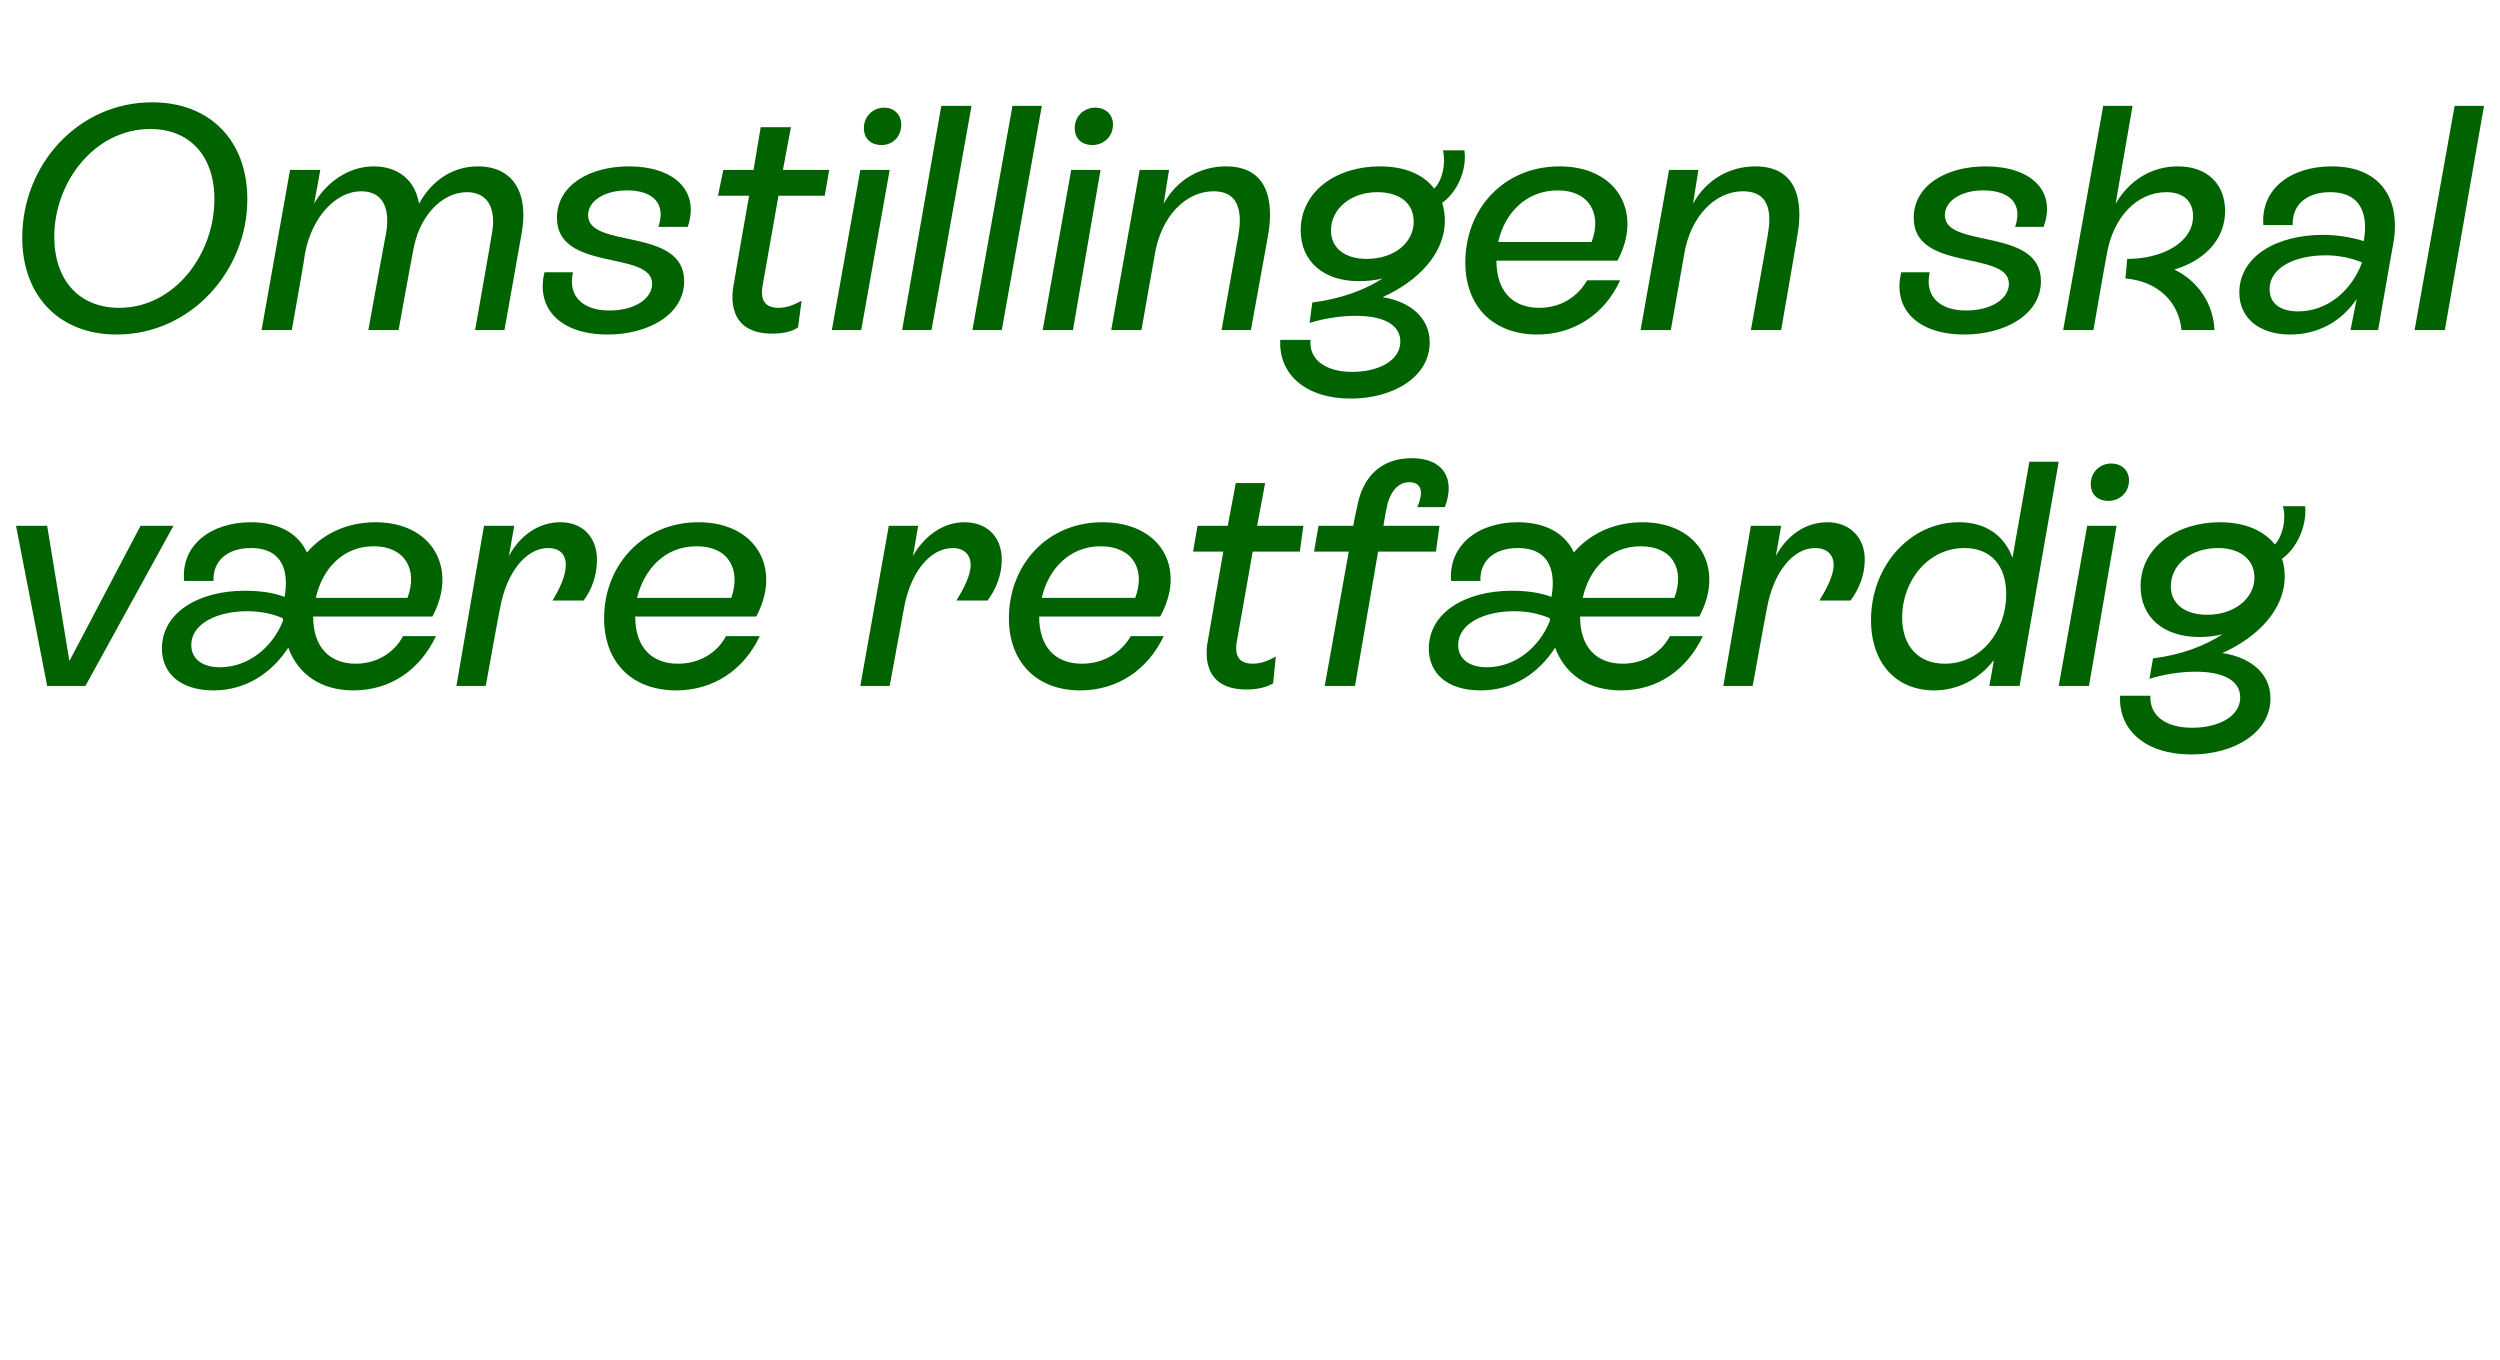
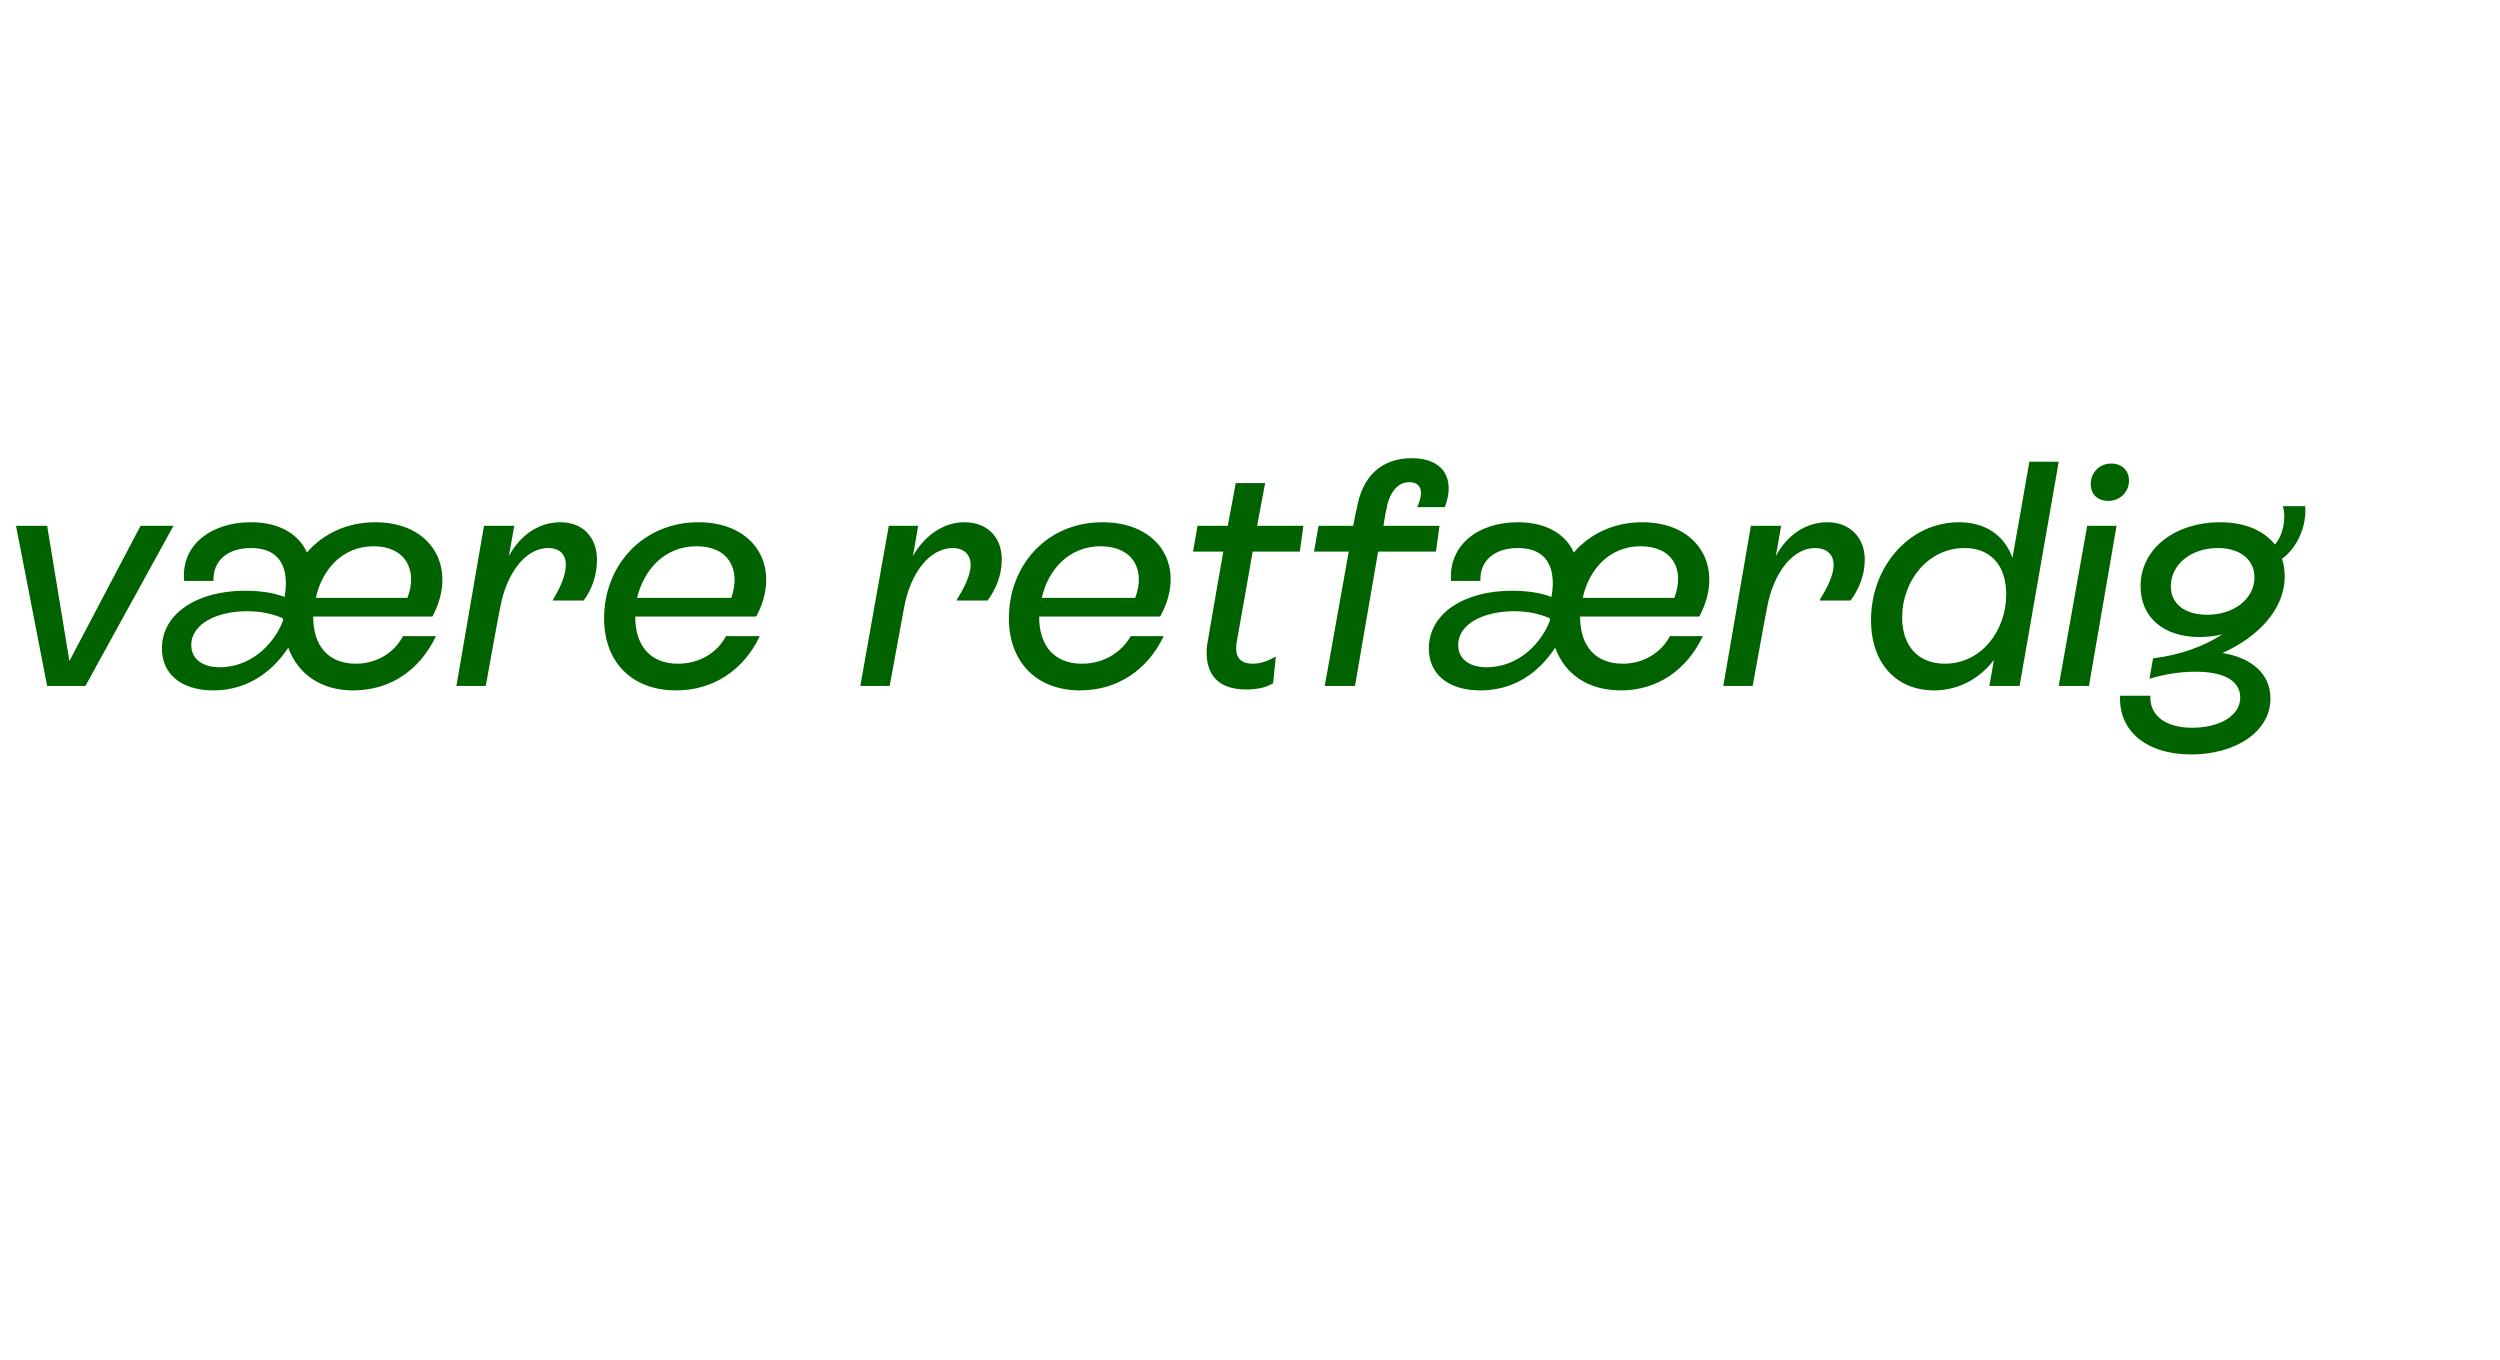
<svg xmlns="http://www.w3.org/2000/svg" version="1.1" width="281px" height="152.9px" viewBox="0 -4 281 152.9" style="top:-4px">
  <desc>Omstillingen skal v re retf rdig</desc>
  <defs />
  <g id="Polygon301422">
    <path d="M 15.8 55.1 L 19.5 55.1 L 9.6 73.1 L 5.3 73.1 L 1.8 55.1 L 5.3 55.1 L 7.8 70.3 L 15.8 55.1 Z M 45.3 67.5 C 45.3 67.5 49 67.5 49 67.5 C 47.2 71.3 43.9 73.6 39.7 73.6 C 36.1 73.6 33.5 71.8 32.4 68.8 C 30.5 71.7 27.6 73.6 24 73.6 C 20.3 73.6 18.2 71.7 18.2 68.9 C 18.2 64.8 22.4 62.4 27.5 62.4 C 29.2 62.4 30.7 62.6 32 63.1 C 32 63.1 32 63 32 63 C 32.4 60.7 32.1 57.6 28.2 57.6 C 25.5 57.6 23.9 59.1 24 61.3 C 24 61.3 20.7 61.3 20.7 61.3 C 20.3 57.3 23.7 54.7 28.2 54.7 C 31.5 54.7 33.6 56.1 34.5 58.1 C 36.3 56 39 54.7 42.2 54.7 C 48.6 54.7 51.5 59.9 48.6 65.3 C 48.6 65.3 35.2 65.3 35.2 65.3 C 35.2 68.7 37 70.6 40 70.6 C 42.3 70.6 44.3 69.4 45.3 67.5 Z M 35.5 63.2 C 35.5 63.2 45.8 63.2 45.8 63.2 C 47 60 45.5 57.4 42 57.4 C 38.5 57.4 36.2 60 35.5 63.2 Z M 31.8 65.8 C 31.8 65.8 31.8 65.5 31.8 65.5 C 30.7 65 29.3 64.7 27.8 64.7 C 24.4 64.7 21.5 66.1 21.5 68.5 C 21.5 70.1 22.8 71 24.7 71 C 27.9 71 30.6 68.8 31.8 65.8 Z M 67.1 58.9 C 67.1 60.7 66.5 62.3 65.6 63.5 C 65.6 63.5 62.1 63.5 62.1 63.5 C 62.9 62.2 63.6 60.7 63.6 59.5 C 63.6 58.3 62.9 57.6 61.6 57.6 C 59.1 57.6 56.9 60.4 56.2 64.4 C 56.16 64.41 54.6 73.1 54.6 73.1 L 51.3 73.1 L 54.4 55.1 L 57.8 55.1 C 57.8 55.1 57.2 58.5 57.2 58.5 C 58.5 56.1 60.6 54.7 63 54.7 C 65.5 54.7 67.1 56.4 67.1 58.9 Z M 81.6 67.5 C 81.6 67.5 85.4 67.5 85.4 67.5 C 83.6 71.3 80.2 73.6 76 73.6 C 71 73.6 67.9 70.4 67.9 65.5 C 67.9 59.5 72.3 54.7 78.5 54.7 C 85 54.7 87.9 59.9 85 65.3 C 85 65.3 71.4 65.3 71.4 65.3 C 71.4 68.7 73.2 70.6 76.2 70.6 C 78.6 70.6 80.6 69.4 81.6 67.5 Z M 71.6 63.2 C 71.6 63.2 82.2 63.2 82.2 63.2 C 83.3 60 81.9 57.4 78.3 57.4 C 74.7 57.4 72.4 60 71.6 63.2 Z M 112.6 58.9 C 112.6 60.7 111.9 62.3 111 63.5 C 111 63.5 107.5 63.5 107.5 63.5 C 108.3 62.2 109.1 60.7 109.1 59.5 C 109.1 58.3 108.3 57.6 107.1 57.6 C 104.5 57.6 102.3 60.4 101.6 64.4 C 101.59 64.41 100 73.1 100 73.1 L 96.7 73.1 L 99.9 55.1 L 103.2 55.1 C 103.2 55.1 102.63 58.5 102.6 58.5 C 104 56.1 106.1 54.7 108.4 54.7 C 111 54.7 112.6 56.4 112.6 58.9 Z M 127.1 67.5 C 127.1 67.5 130.8 67.5 130.8 67.5 C 129 71.3 125.6 73.6 121.4 73.6 C 116.5 73.6 113.4 70.4 113.4 65.5 C 113.4 59.5 117.7 54.7 123.9 54.7 C 130.5 54.7 133.4 59.9 130.4 65.3 C 130.4 65.3 116.8 65.3 116.8 65.3 C 116.8 68.7 118.6 70.6 121.6 70.6 C 124 70.6 126 69.4 127.1 67.5 Z M 117.1 63.2 C 117.1 63.2 127.6 63.2 127.6 63.2 C 128.8 60 127.3 57.4 123.7 57.4 C 120.2 57.4 117.8 60 117.1 63.2 Z M 140.8 58 C 140.8 58 139.03 68.15 139 68.2 C 138.9 68.9 138.7 70.6 140.8 70.6 C 141.7 70.6 142.5 70.3 143.4 69.8 C 143.4 69.8 143.1 72.8 143.1 72.8 C 142.3 73.3 141.2 73.5 140.1 73.5 C 135 73.5 135.5 69.2 135.8 67.8 C 135.79 67.76 137.5 58 137.5 58 L 134.1 58 L 134.6 55.1 L 138 55.1 L 138.9 50.3 L 142.2 50.3 L 141.3 55.1 L 146.5 55.1 L 146.1 58 L 140.8 58 Z M 159.3 53 C 160.1 51.2 159.7 50.2 158.4 50.2 C 157 50.2 156.1 51.5 155.8 53.4 C 155.77 53.39 155.5 55.1 155.5 55.1 L 161.8 55.1 L 161.4 58 L 154.9 58 L 152.3 73.1 L 148.9 73.1 L 151.6 58 L 147.7 58 L 148.2 55.1 L 152.1 55.1 C 152.1 55.1 152.46 53.18 152.5 53.2 C 153.1 49.5 155.3 47.5 158.7 47.5 C 162.3 47.5 163.6 49.9 162.4 53 C 162.4 53 159.3 53 159.3 53 Z M 187.7 67.5 C 187.7 67.5 191.4 67.5 191.4 67.5 C 189.6 71.3 186.3 73.6 182.2 73.6 C 178.5 73.6 175.9 71.8 174.8 68.8 C 172.9 71.7 170.1 73.6 166.4 73.6 C 162.7 73.6 160.6 71.7 160.6 68.9 C 160.6 64.8 164.8 62.4 169.9 62.4 C 171.6 62.4 173.1 62.6 174.4 63.1 C 174.4 63.1 174.4 63 174.4 63 C 174.8 60.7 174.5 57.6 170.6 57.6 C 167.9 57.6 166.3 59.1 166.4 61.3 C 166.4 61.3 163.1 61.3 163.1 61.3 C 162.8 57.3 166.1 54.7 170.6 54.7 C 173.9 54.7 176 56.1 176.9 58.1 C 178.7 56 181.4 54.7 184.6 54.7 C 191 54.7 193.9 59.9 191 65.3 C 191 65.3 177.6 65.3 177.6 65.3 C 177.6 68.7 179.4 70.6 182.4 70.6 C 184.7 70.6 186.7 69.4 187.7 67.5 Z M 177.9 63.2 C 177.9 63.2 188.2 63.2 188.2 63.2 C 189.4 60 188 57.4 184.4 57.4 C 180.9 57.4 178.6 60 177.9 63.2 Z M 174.2 65.8 C 174.2 65.8 174.2 65.5 174.2 65.5 C 173.1 65 171.7 64.7 170.2 64.7 C 166.8 64.7 163.9 66.1 163.9 68.5 C 163.9 70.1 165.2 71 167.1 71 C 170.3 71 173 68.8 174.2 65.8 Z M 209.6 58.9 C 209.6 60.7 208.9 62.3 208 63.5 C 208 63.5 204.5 63.5 204.5 63.5 C 205.3 62.2 206.1 60.7 206.1 59.5 C 206.1 58.3 205.3 57.6 204 57.6 C 201.5 57.6 199.3 60.4 198.6 64.4 C 198.57 64.41 197 73.1 197 73.1 L 193.7 73.1 L 196.8 55.1 L 200.2 55.1 C 200.2 55.1 199.62 58.5 199.6 58.5 C 200.9 56.1 203 54.7 205.4 54.7 C 207.9 54.7 209.6 56.4 209.6 58.9 Z M 228.1 47.9 L 231.4 47.9 L 227 73.1 L 223.6 73.1 C 223.6 73.1 224.13 70.24 224.1 70.2 C 222.5 72.3 220.1 73.6 217.4 73.6 C 213.1 73.6 210.3 70.5 210.3 65.7 C 210.3 59.7 214.6 54.7 220.2 54.7 C 223.2 54.7 225.3 56.2 226.2 58.7 C 226.22 58.68 228.1 47.9 228.1 47.9 Z M 225.5 62.8 C 225.5 59.6 223.8 57.6 220.8 57.6 C 216.7 57.6 213.8 61.3 213.8 65.4 C 213.8 68.6 215.6 70.6 218.6 70.6 C 222.7 70.6 225.5 66.9 225.5 62.8 Z M 235 50.4 C 235 49.1 236 48.1 237.3 48.1 C 238.5 48.1 239.3 48.9 239.3 50 C 239.3 51.4 238.2 52.3 237 52.3 C 235.8 52.3 235 51.6 235 50.4 Z M 231.4 73.1 L 234.6 55.1 L 237.9 55.1 L 234.8 73.1 L 231.4 73.1 Z M 259.1 52.9 C 259.3 55.1 258.2 57.6 256.5 58.8 C 256.7 59.4 256.8 60.1 256.8 60.8 C 256.8 64.5 253.8 67.6 249.8 69.4 C 253 69.9 255.2 71.7 255.2 74.5 C 255.2 78.3 251.2 80.8 246.3 80.8 C 241.2 80.8 238.1 78.1 238.3 74.2 C 238.3 74.2 241.7 74.2 241.7 74.2 C 241.6 76.5 243.5 77.8 246.4 77.8 C 249.4 77.8 251.8 76.5 251.8 74.4 C 251.8 72.6 250.1 71.5 246.8 71.5 C 245 71.5 243.2 71.8 241.6 72.3 C 241.6 72.3 242 70 242 70 C 245.2 69.6 247.8 68.6 249.8 67.3 C 249 67.5 248.1 67.6 247.2 67.6 C 243.2 67.6 240.6 65.4 240.6 61.9 C 240.6 57.5 244.7 54.7 249.5 54.7 C 252.3 54.7 254.4 55.6 255.7 57.2 C 256.6 56.2 257 54.3 256.6 52.9 C 256.6 52.9 259.1 52.9 259.1 52.9 Z M 248.1 65.1 C 251.1 65.1 253.4 63.3 253.4 60.9 C 253.4 58.9 251.8 57.6 249.3 57.6 C 246.2 57.6 244 59.5 244 61.9 C 244 63.9 245.6 65.1 248.1 65.1 Z " stroke="none" fill="#006300" />
  </g>
  <g id="Polygon301421">
-     <path d="M 2.5 22.7 C 2.5 14.5 8.8 7.5 17.1 7.5 C 23.6 7.5 27.8 11.8 27.8 18.4 C 27.8 26.4 21.5 33.6 13.1 33.6 C 6.7 33.6 2.5 29.3 2.5 22.7 Z M 24.1 18.4 C 24.1 13.5 21.3 10.5 16.9 10.5 C 10.6 10.5 6.1 16.5 6.1 22.6 C 6.1 27.5 8.9 30.6 13.4 30.6 C 19.6 30.6 24.1 24.6 24.1 18.4 Z M 58.6 22.4 C 58.61 22.39 56.7 33.1 56.7 33.1 L 53.4 33.1 C 53.4 33.1 55.33 22.18 55.3 22.2 C 55.8 19.4 54.8 17.6 52.5 17.6 C 49.6 17.6 47 20.4 46.4 24.4 C 46.37 24.41 44.8 33.1 44.8 33.1 L 41.4 33.1 C 41.4 33.1 43.38 22.18 43.4 22.2 C 43.9 19.2 42.9 17.5 40.6 17.5 C 37.8 17.5 35.1 20.3 34.3 24.4 C 34.34 24.44 32.8 33.1 32.8 33.1 L 29.4 33.1 L 32.6 15.1 L 36 15.1 C 36 15.1 35.32 18.9 35.3 18.9 C 36.6 16.6 39.1 14.7 42 14.7 C 44.9 14.7 46.7 16.4 47.1 18.9 C 48.5 16.3 50.9 14.7 53.7 14.7 C 57.7 14.7 59.5 17.7 58.6 22.4 Z M 61.2 26.6 C 61.2 26.6 64.4 26.6 64.4 26.6 C 63.8 29.3 65.5 30.9 68.5 30.9 C 71.3 30.9 73.3 29.6 73.3 27.9 C 73.3 24.1 62.6 26.6 62.6 20.5 C 62.6 16.8 66.3 14.7 70.7 14.7 C 75.7 14.7 78.7 17.4 77.3 21.5 C 77.3 21.5 74 21.5 74 21.5 C 74.9 18.9 73.4 17.4 70.5 17.4 C 67.9 17.4 66.1 18.6 66.1 20.2 C 66.1 24 76.9 21.5 76.9 27.6 C 76.9 31.4 72.8 33.6 68.3 33.6 C 63 33.6 60.2 30.7 61.2 26.6 Z M 87.5 18 C 87.5 18 85.72 28.15 85.7 28.2 C 85.6 28.9 85.4 30.6 87.5 30.6 C 88.4 30.6 89.2 30.3 90.1 29.8 C 90.1 29.8 89.7 32.8 89.7 32.8 C 89 33.3 87.9 33.5 86.8 33.5 C 81.7 33.5 82.2 29.2 82.5 27.8 C 82.48 27.76 84.2 18 84.2 18 L 80.7 18 L 81.3 15.1 L 84.7 15.1 L 85.5 10.3 L 88.9 10.3 L 88 15.1 L 93.2 15.1 L 92.7 18 L 87.5 18 Z M 97.1 10.4 C 97.1 9.1 98.1 8.1 99.4 8.1 C 100.5 8.1 101.3 8.9 101.3 10 C 101.3 11.4 100.3 12.3 99.1 12.3 C 97.9 12.3 97.1 11.6 97.1 10.4 Z M 93.5 33.1 L 96.7 15.1 L 100 15.1 L 96.8 33.1 L 93.5 33.1 Z M 101.4 33.1 L 105.8 7.9 L 109.2 7.9 L 104.7 33.1 L 101.4 33.1 Z M 109.3 33.1 L 113.8 7.9 L 117.1 7.9 L 112.6 33.1 L 109.3 33.1 Z M 120.8 10.4 C 120.8 9.1 121.8 8.1 123.1 8.1 C 124.3 8.1 125.1 8.9 125.1 10 C 125.1 11.4 124 12.3 122.8 12.3 C 121.6 12.3 120.8 11.6 120.8 10.4 Z M 117.2 33.1 L 120.4 15.1 L 123.7 15.1 L 120.6 33.1 L 117.2 33.1 Z M 142.5 22.6 C 142.52 22.57 140.6 33.1 140.6 33.1 L 137.3 33.1 C 137.3 33.1 139.21 22.39 139.2 22.4 C 139.5 20.6 139.7 17.5 136.4 17.5 C 133.3 17.5 130.5 20.3 129.8 24.6 C 129.78 24.62 128.3 33.1 128.3 33.1 L 124.9 33.1 L 128.1 15.1 L 131.4 15.1 C 131.4 15.1 130.79 18.94 130.8 18.9 C 132.2 16.3 134.8 14.7 137.8 14.7 C 143.3 14.7 143 20 142.5 22.6 Z M 164.6 12.9 C 164.9 15.1 163.8 17.6 162.1 18.8 C 162.3 19.4 162.4 20.1 162.4 20.8 C 162.4 24.5 159.4 27.6 155.4 29.4 C 158.5 29.9 160.7 31.7 160.7 34.5 C 160.7 38.3 156.7 40.8 151.8 40.8 C 146.8 40.8 143.7 38.1 143.9 34.2 C 143.9 34.2 147.3 34.2 147.3 34.2 C 147.1 36.5 149.1 37.8 152 37.8 C 155 37.8 157.4 36.5 157.4 34.4 C 157.4 32.6 155.7 31.5 152.4 31.5 C 150.6 31.5 148.8 31.8 147.2 32.3 C 147.2 32.3 147.5 30 147.5 30 C 150.7 29.6 153.4 28.6 155.4 27.3 C 154.6 27.5 153.7 27.6 152.7 27.6 C 148.8 27.6 146.2 25.4 146.2 21.9 C 146.2 17.5 150.2 14.7 155.1 14.7 C 157.9 14.7 160 15.6 161.2 17.2 C 162.2 16.2 162.5 14.3 162.2 12.9 C 162.2 12.9 164.6 12.9 164.6 12.9 Z M 153.6 25.1 C 156.7 25.1 158.9 23.3 158.9 20.9 C 158.9 18.9 157.4 17.6 154.8 17.6 C 151.8 17.6 149.6 19.5 149.6 21.9 C 149.6 23.9 151.2 25.1 153.6 25.1 Z M 178.4 27.5 C 178.4 27.5 182.1 27.5 182.1 27.5 C 180.4 31.3 176.9 33.6 172.8 33.6 C 167.8 33.6 164.7 30.4 164.7 25.5 C 164.7 19.5 169 14.7 175.3 14.7 C 181.8 14.7 184.7 19.9 181.8 25.3 C 181.8 25.3 168.2 25.3 168.2 25.3 C 168.2 28.7 170 30.6 173 30.6 C 175.4 30.6 177.3 29.4 178.4 27.5 Z M 168.4 23.2 C 168.4 23.2 178.9 23.2 178.9 23.2 C 180.1 20 178.6 17.4 175.1 17.4 C 171.5 17.4 169.1 20 168.4 23.2 Z M 202 22.6 C 202.03 22.57 200.2 33.1 200.2 33.1 L 196.8 33.1 C 196.8 33.1 198.72 22.39 198.7 22.4 C 199 20.6 199.3 17.5 195.9 17.5 C 192.8 17.5 190 20.3 189.3 24.6 C 189.29 24.62 187.8 33.1 187.8 33.1 L 184.4 33.1 L 187.6 15.1 L 190.9 15.1 C 190.9 15.1 190.29 18.94 190.3 18.9 C 191.7 16.3 194.3 14.7 197.3 14.7 C 202.8 14.7 202.5 20 202 22.6 Z M 213.7 26.6 C 213.7 26.6 216.9 26.6 216.9 26.6 C 216.3 29.3 218 30.9 221 30.9 C 223.8 30.9 225.8 29.6 225.8 27.9 C 225.8 24.1 215.1 26.6 215.1 20.5 C 215.1 16.8 218.8 14.7 223.2 14.7 C 228.2 14.7 231.2 17.4 229.7 21.5 C 229.7 21.5 226.5 21.5 226.5 21.5 C 227.4 18.9 225.9 17.4 222.9 17.4 C 220.4 17.4 218.6 18.6 218.6 20.2 C 218.6 24 229.4 21.5 229.4 27.6 C 229.4 31.4 225.3 33.6 220.8 33.6 C 215.5 33.6 212.7 30.7 213.7 26.6 Z M 248.9 33.1 C 248.9 33.1 245.2 33.1 245.2 33.1 C 244.9 29.9 242.5 27.6 238.9 27.3 C 238.9 27.3 239.1 25.1 239.1 25.1 C 243 25.1 246.5 23.3 246.5 20.3 C 246.5 18.6 245.4 17.6 243.5 17.6 C 240.2 17.6 237.5 20.4 236.8 24.6 C 236.77 24.62 235.3 33.1 235.3 33.1 L 231.9 33.1 L 236.4 7.9 L 239.7 7.9 C 239.7 7.9 237.78 18.94 237.8 18.9 C 239.3 16.3 241.8 14.7 244.8 14.7 C 248.1 14.7 250.1 16.7 250.1 19.7 C 250.1 23 247.7 25.3 244.4 26.3 C 247.1 27.6 248.8 30.2 248.9 33.1 Z M 269 23.4 C 268.99 23.36 267.3 33.1 267.3 33.1 L 264.2 33.1 C 264.2 33.1 264.88 29.59 264.9 29.6 C 263.2 32.1 260.6 33.6 257.4 33.6 C 253.9 33.6 251.7 31.7 251.7 28.9 C 251.7 24.8 255.9 22.4 261.1 22.4 C 262.8 22.4 264.4 22.7 265.7 23.1 C 265.7 23.1 265.7 23 265.7 23 C 266.1 20.7 265.8 17.6 261.9 17.6 C 259.2 17.6 257.6 19.1 257.7 21.3 C 257.7 21.3 254.4 21.3 254.4 21.3 C 254.1 17.2 257.5 14.7 262.1 14.7 C 267.6 14.7 269.9 18.4 269 23.4 Z M 265.5 25.5 C 264.3 25 262.9 24.7 261.4 24.7 C 257.9 24.7 255.1 26.1 255.1 28.5 C 255.1 30.1 256.3 31 258.3 31 C 261.6 31 264.3 28.7 265.5 25.5 Z M 271.4 33.1 L 275.9 7.9 L 279.2 7.9 L 274.8 33.1 L 271.4 33.1 Z " stroke="none" fill="#006300" />
-   </g>
+     </g>
</svg>